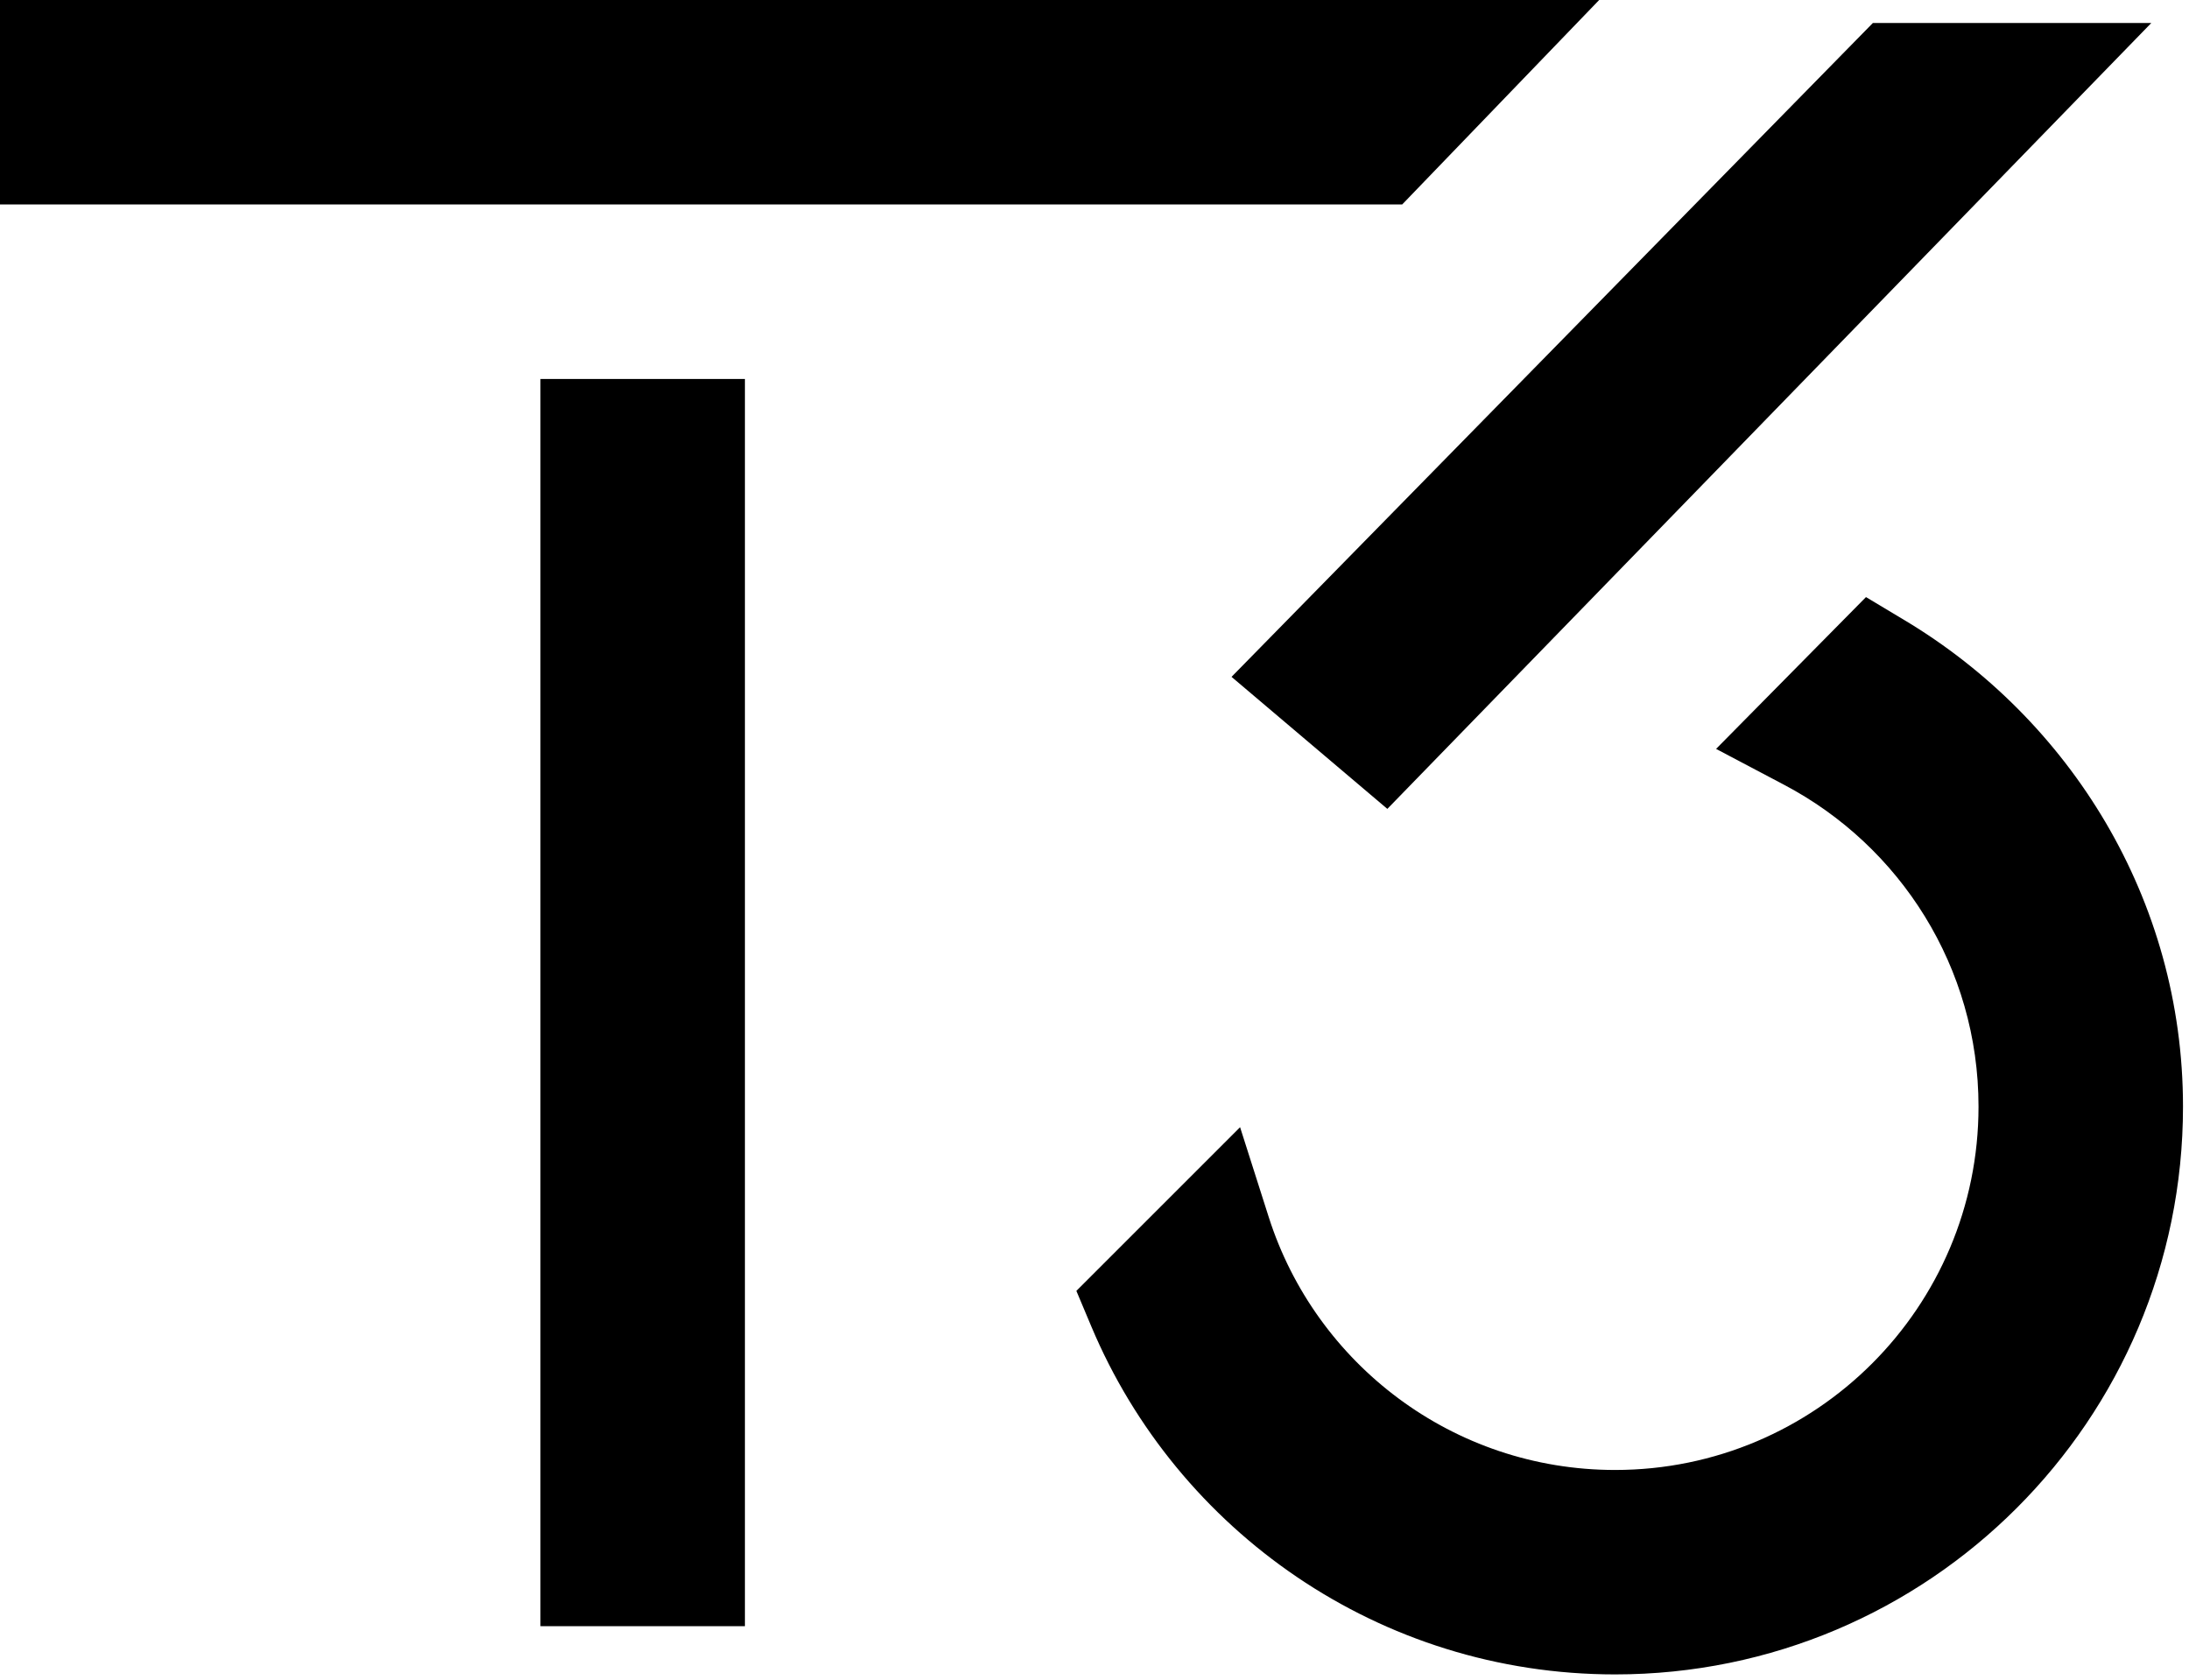
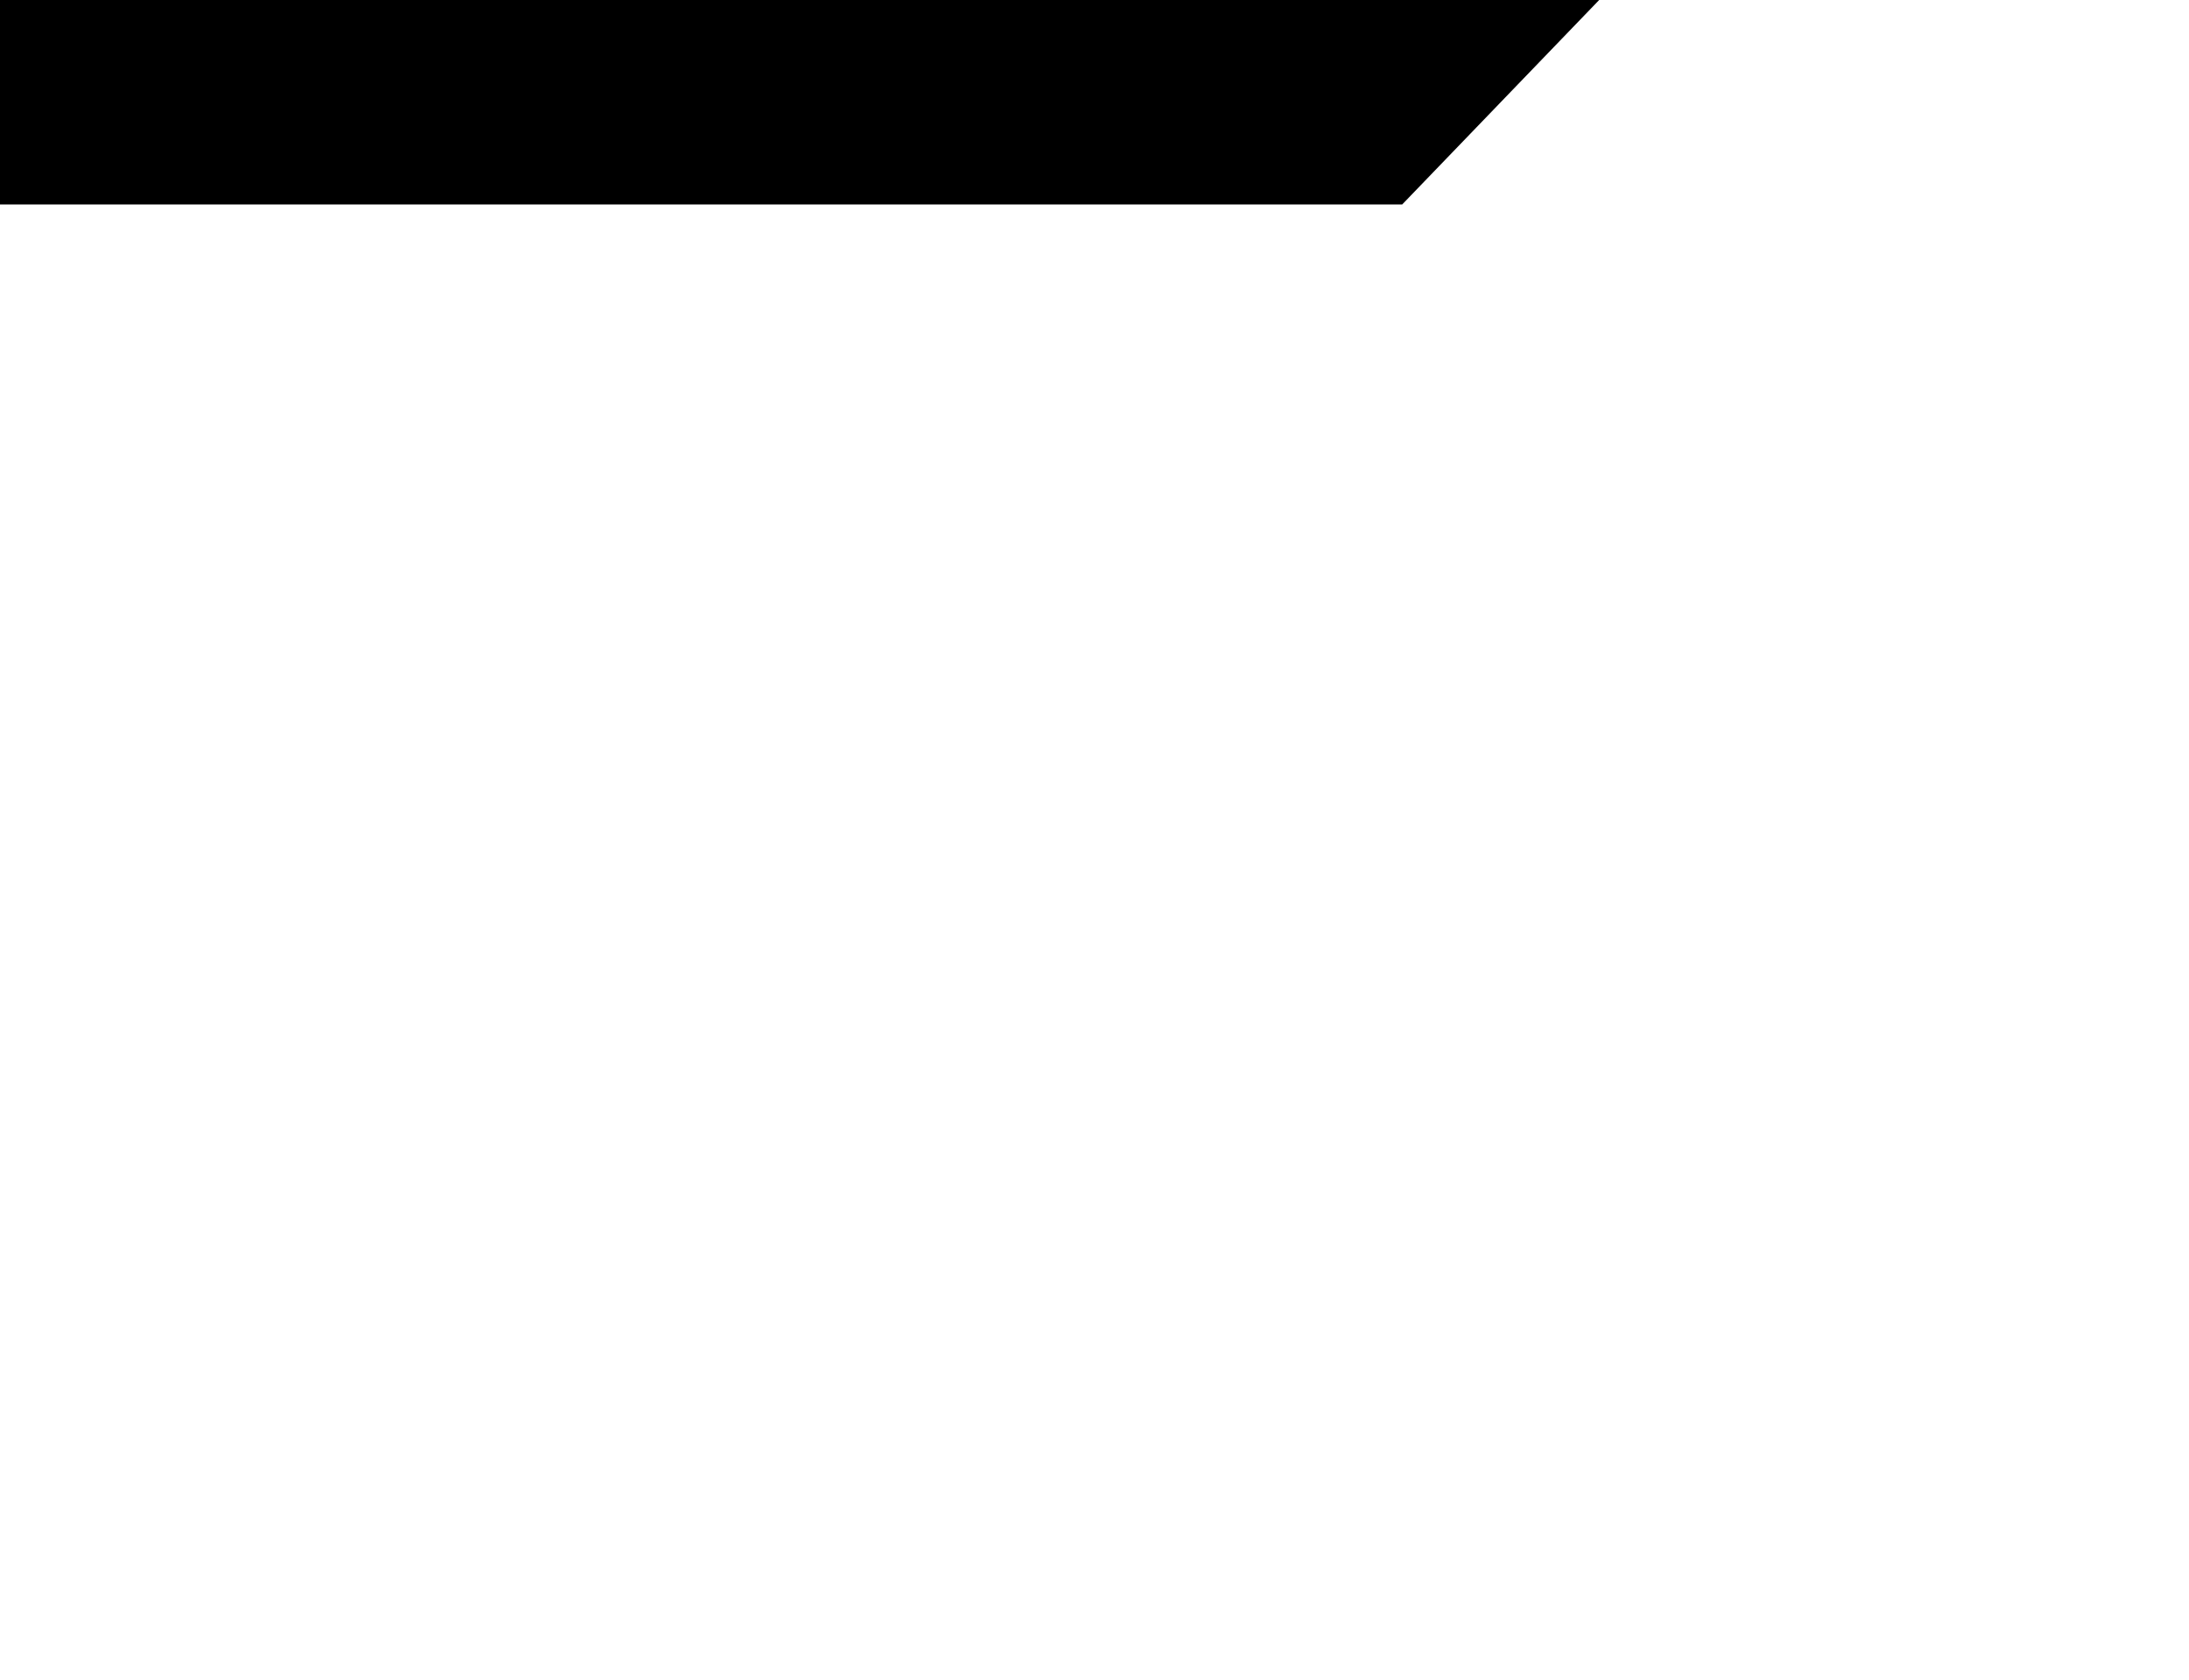
<svg xmlns="http://www.w3.org/2000/svg" width="258" height="198" viewBox="0 0 258 198" fill="none">
  <g clip-path="url(#clip0_1_12)">
    <path d="M165.269 24.098L188.481 -0H0V24.098H165.269Z" fill="black" />
-     <path d="M163.515 95.352L253.556 2.711H220.74L145.151 79.789L163.515 95.352Z" fill="black" />
-     <path d="M233.192 130.446C233.192 154.103 214.014 173.282 190.357 173.282C171.249 173.282 155.047 160.766 149.534 143.467L146.159 132.876L126.863 152.171L128.626 156.364C138.749 180.449 162.568 197.382 190.357 197.382C227.325 197.382 257.293 167.414 257.293 130.446C257.293 105.965 243.933 84.768 224.49 73.119L219.929 70.386L202.261 88.281L210.322 92.536C223.937 99.724 233.192 114.009 233.192 130.446Z" fill="black" />
-     <path d="M87.797 191.697V44.674H63.699V191.697H87.797Z" fill="black" />
  </g>
  <defs>
    <clipPath id="clip0_1_12">
      <rect width="258" height="198" fill="white" />
    </clipPath>
  </defs>
</svg>